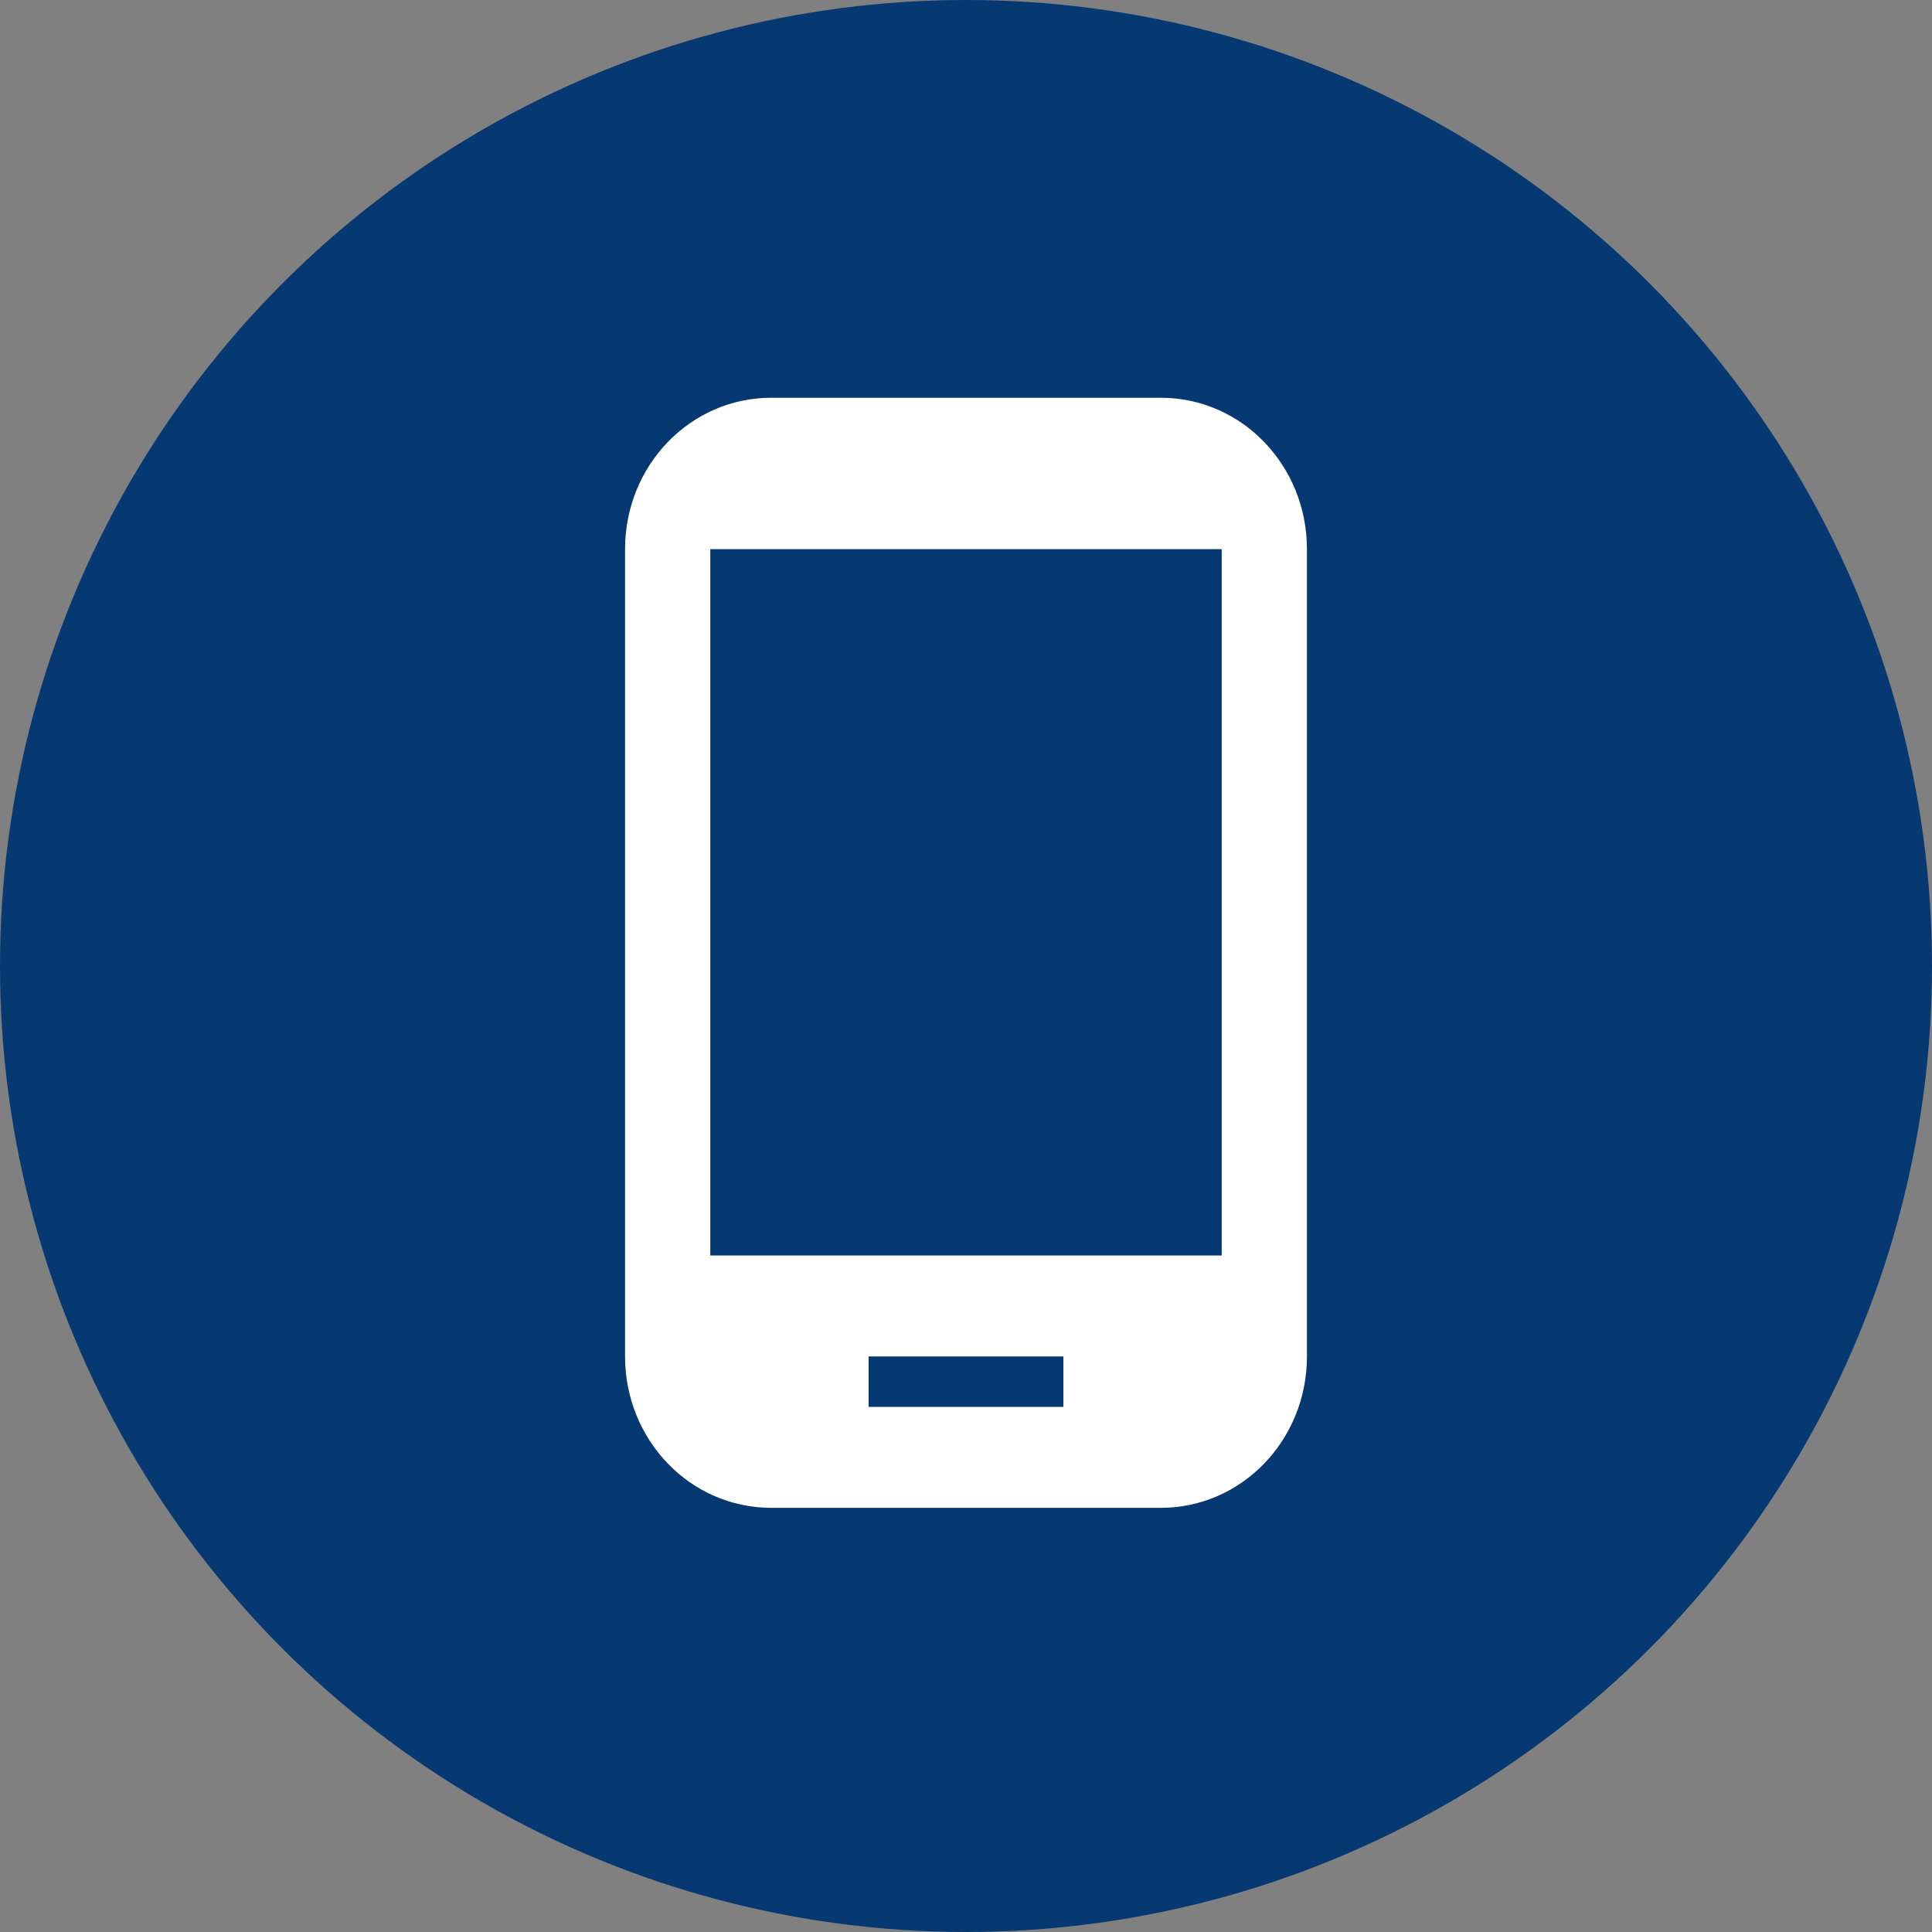
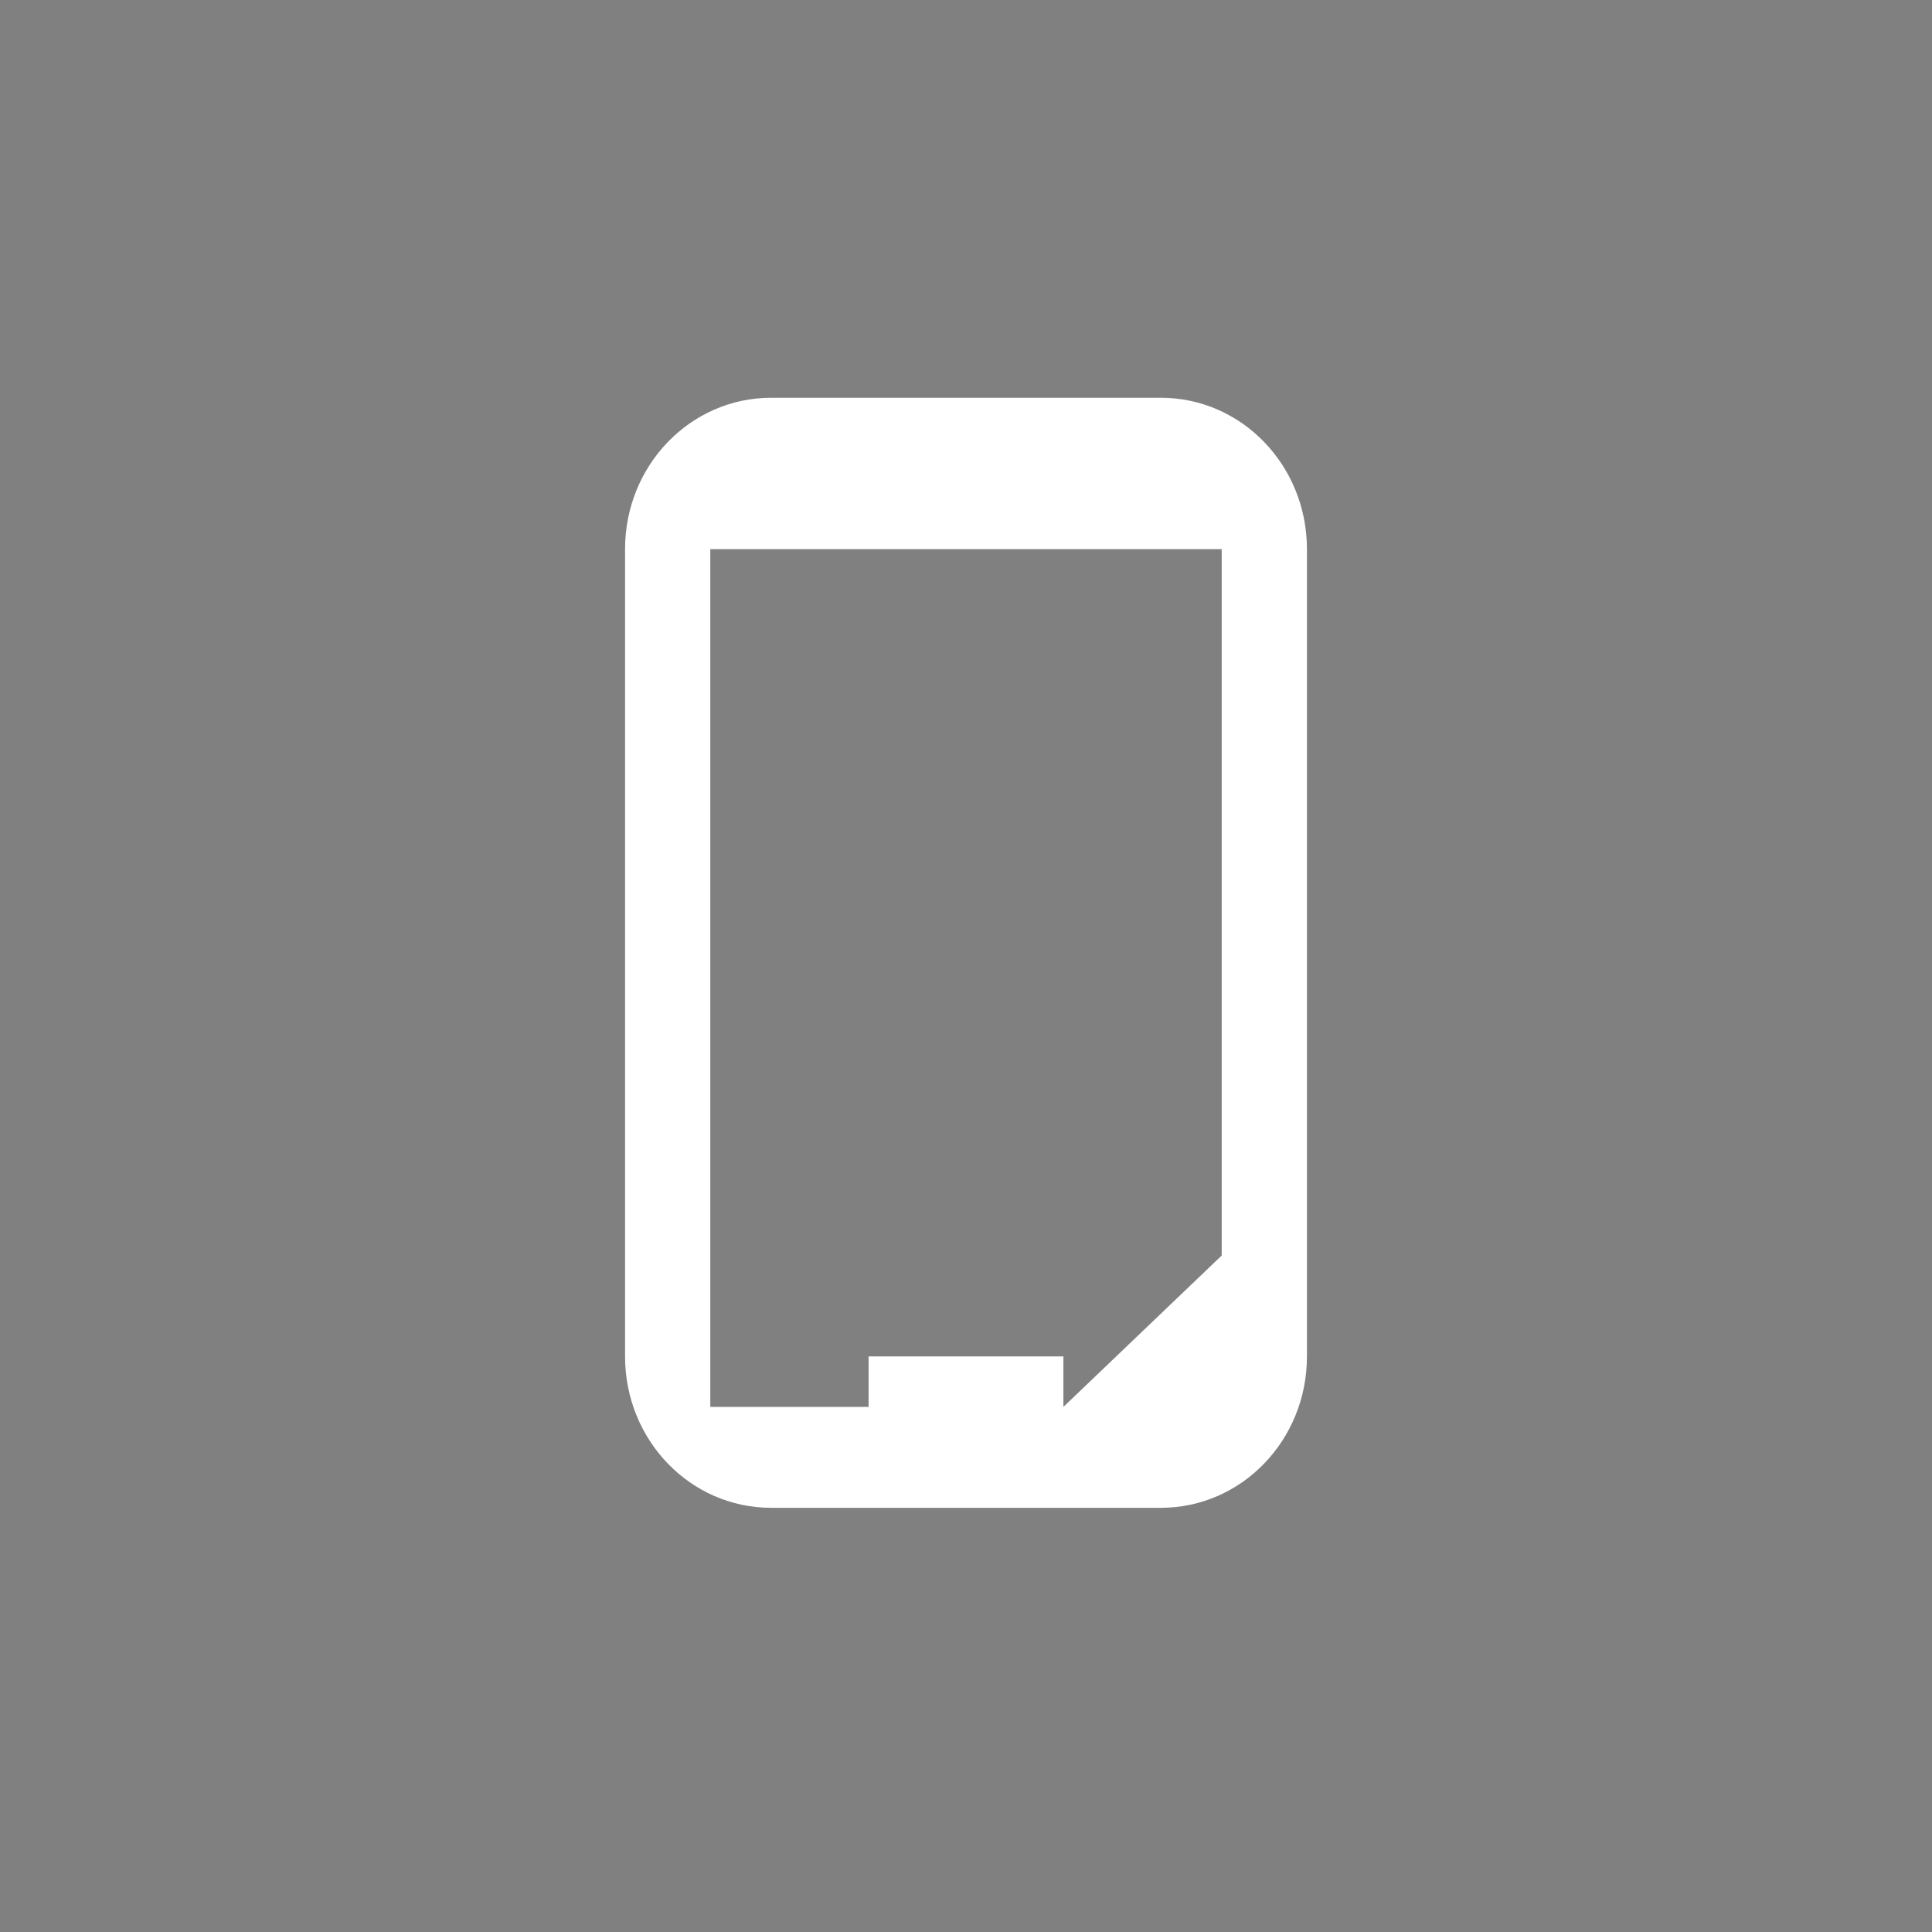
<svg xmlns="http://www.w3.org/2000/svg" width="34" height="34" viewBox="0 0 34 34" fill="none">
  <rect x="0" y="0" width="34" height="34" fill="#808080" stroke="none" />
-   <circle cx="17" cy="17" r="17" fill="#063971" />
-   <path d="M20.429 7H13.571C12.149 7 11 8.19 11 9.664V23.871C11 25.345 12.149 26.535 13.571 26.535H20.429C21.851 26.535 23 25.345 23 23.871V9.664C23 8.19 21.851 7 20.429 7ZM18.714 24.759H15.286V23.871H18.714V24.759ZM21.5 22.095H12.5V9.664H21.5V22.095Z" fill="white" />
+   <path d="M20.429 7H13.571C12.149 7 11 8.19 11 9.664V23.871C11 25.345 12.149 26.535 13.571 26.535H20.429C21.851 26.535 23 25.345 23 23.871V9.664C23 8.19 21.851 7 20.429 7ZM18.714 24.759H15.286V23.871H18.714V24.759ZH12.5V9.664H21.5V22.095Z" fill="white" />
</svg>